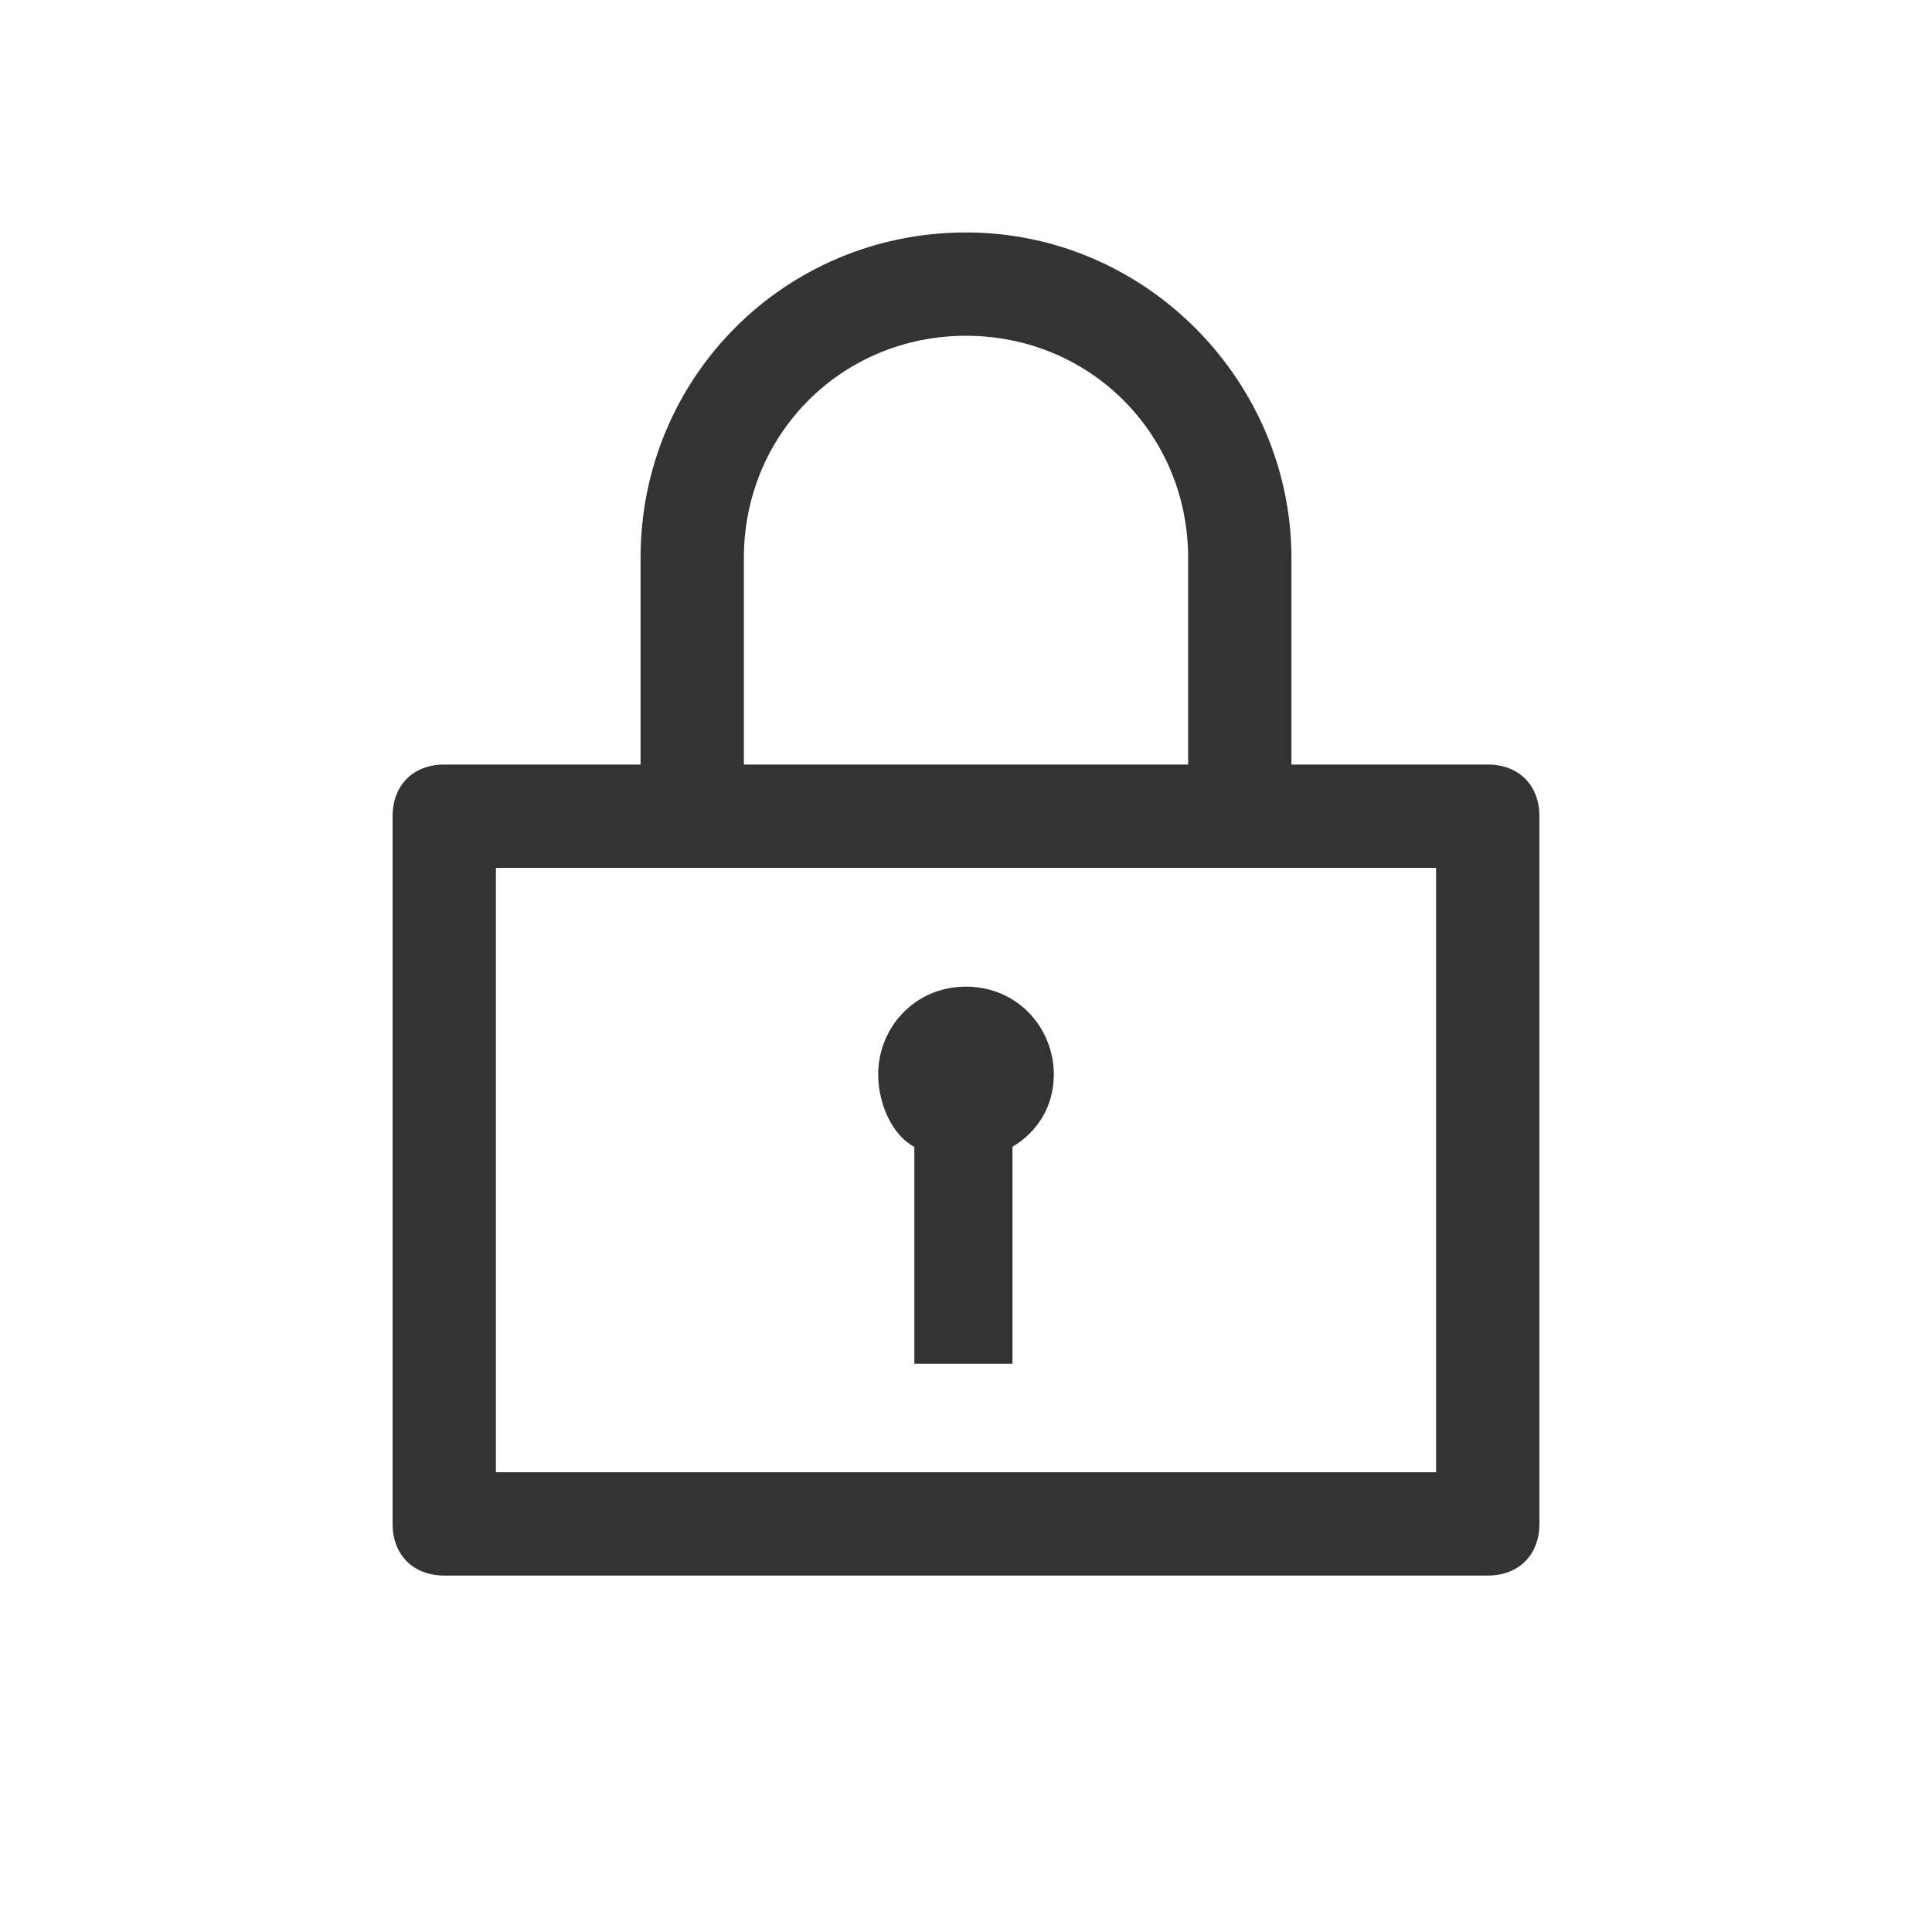
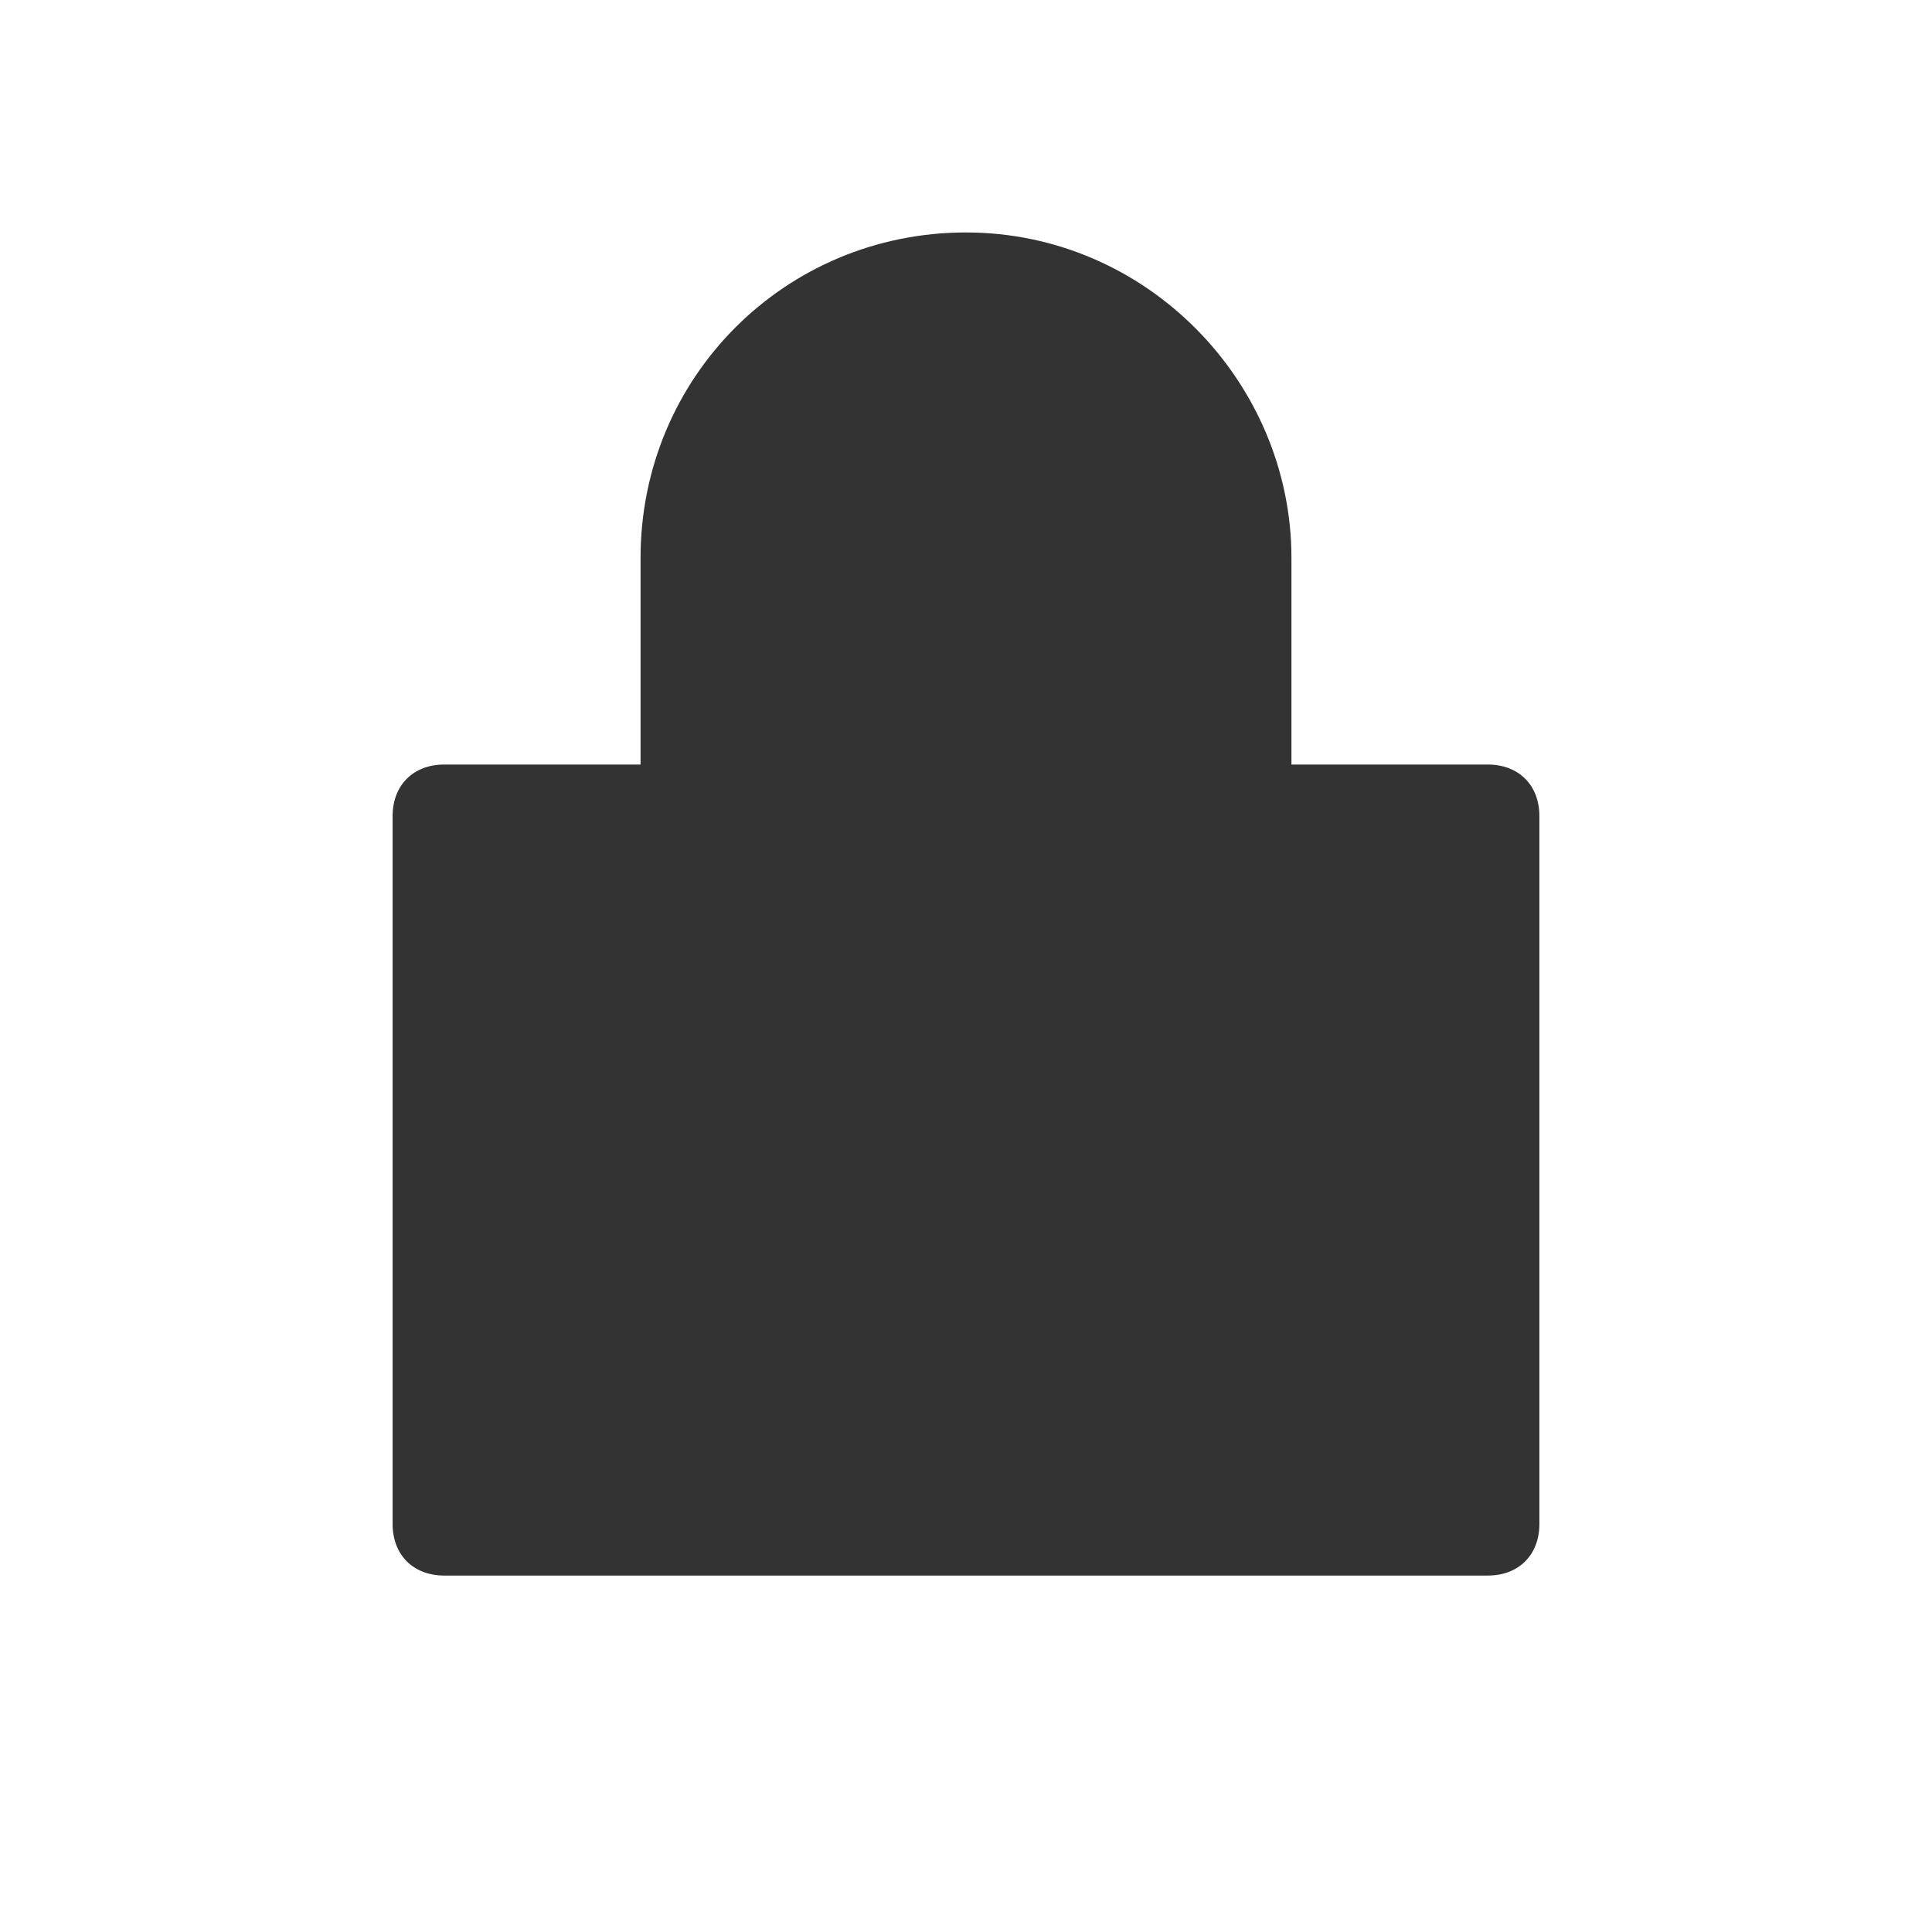
<svg xmlns="http://www.w3.org/2000/svg" version="1.1" id="レイヤー_1" x="0px" y="0px" viewBox="0 0 37.4 37.4" style="enable-background:new 0 0 37.4 37.4;" xml:space="preserve">
  <rect x="0" y="0" width="37.4" height="37.4" fill="#333333" stroke="none" />
  <style type="text/css">
	.st0{fill:#FFFFFF;}
</style>
  <g>
-     <path class="st0" d="M9.6,28.5h18.2V16.8H9.6V28.5z M18.7,19.1c1,0,1.7,0.8,1.7,1.7c0,0.6-0.3,1.1-0.8,1.4v4.2h-1.9v-4.2   C17.3,22,17,21.4,17,20.8C17,19.9,17.7,19.1,18.7,19.1z" />
-     <path class="st0" d="M0,0v37.4h37.4V0H0z M29.8,29.5c0,0.6-0.4,1-1,1H8.6c-0.6,0-1-0.4-1-1V15.8c0-0.6,0.4-1,1-1h3.8v-4   c0-3.5,2.8-6.3,6.3-6.3S25,7.4,25,10.8v4h3.8c0.6,0,1,0.4,1,1V29.5z" />
-     <path class="st0" d="M23,10.8c0-2.4-1.9-4.3-4.3-4.3s-4.3,1.9-4.3,4.3v4H23V10.8z" />
+     <path class="st0" d="M0,0v37.4h37.4V0H0M29.8,29.5c0,0.6-0.4,1-1,1H8.6c-0.6,0-1-0.4-1-1V15.8c0-0.6,0.4-1,1-1h3.8v-4   c0-3.5,2.8-6.3,6.3-6.3S25,7.4,25,10.8v4h3.8c0.6,0,1,0.4,1,1V29.5z" />
  </g>
</svg>